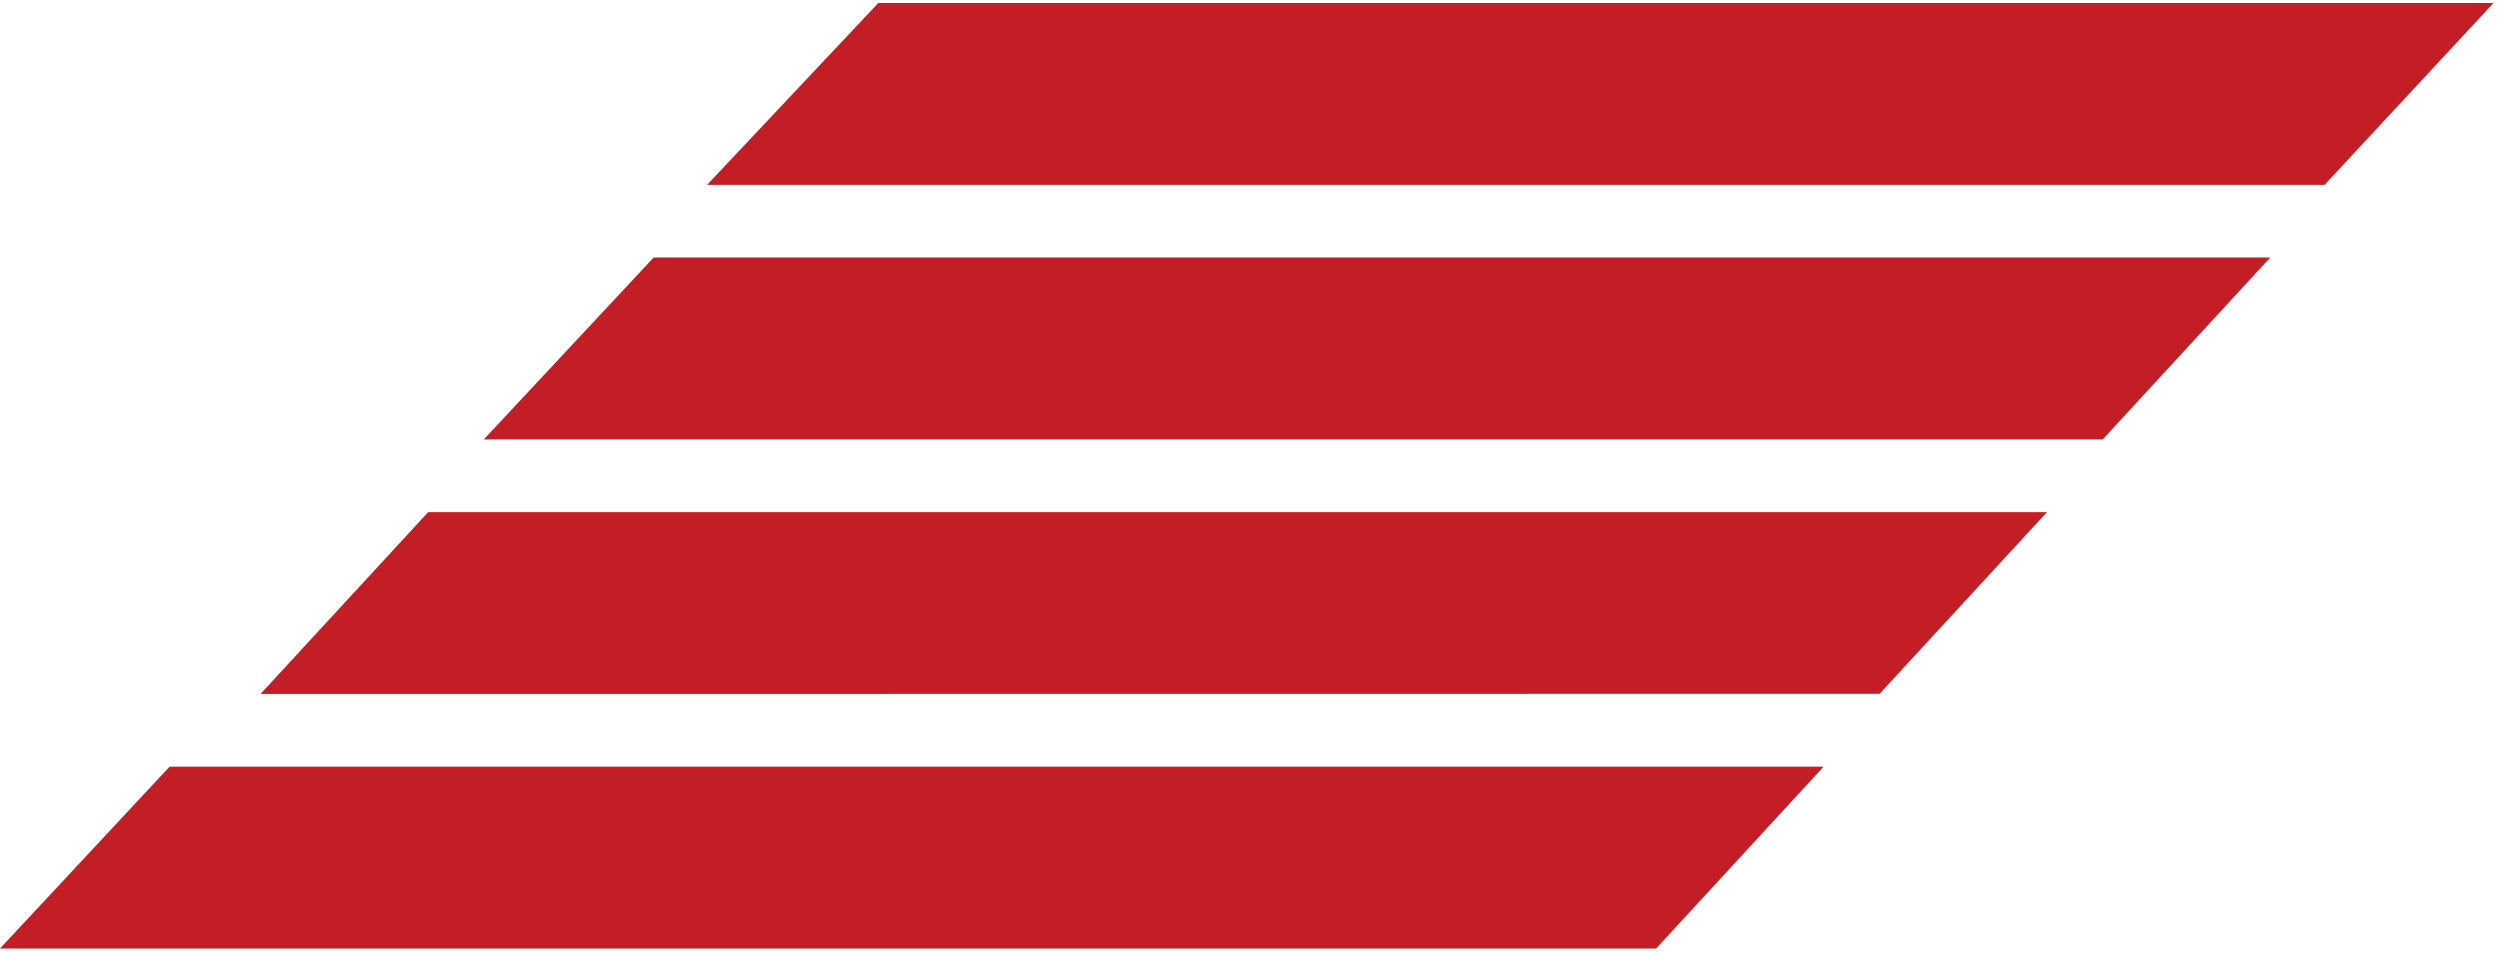
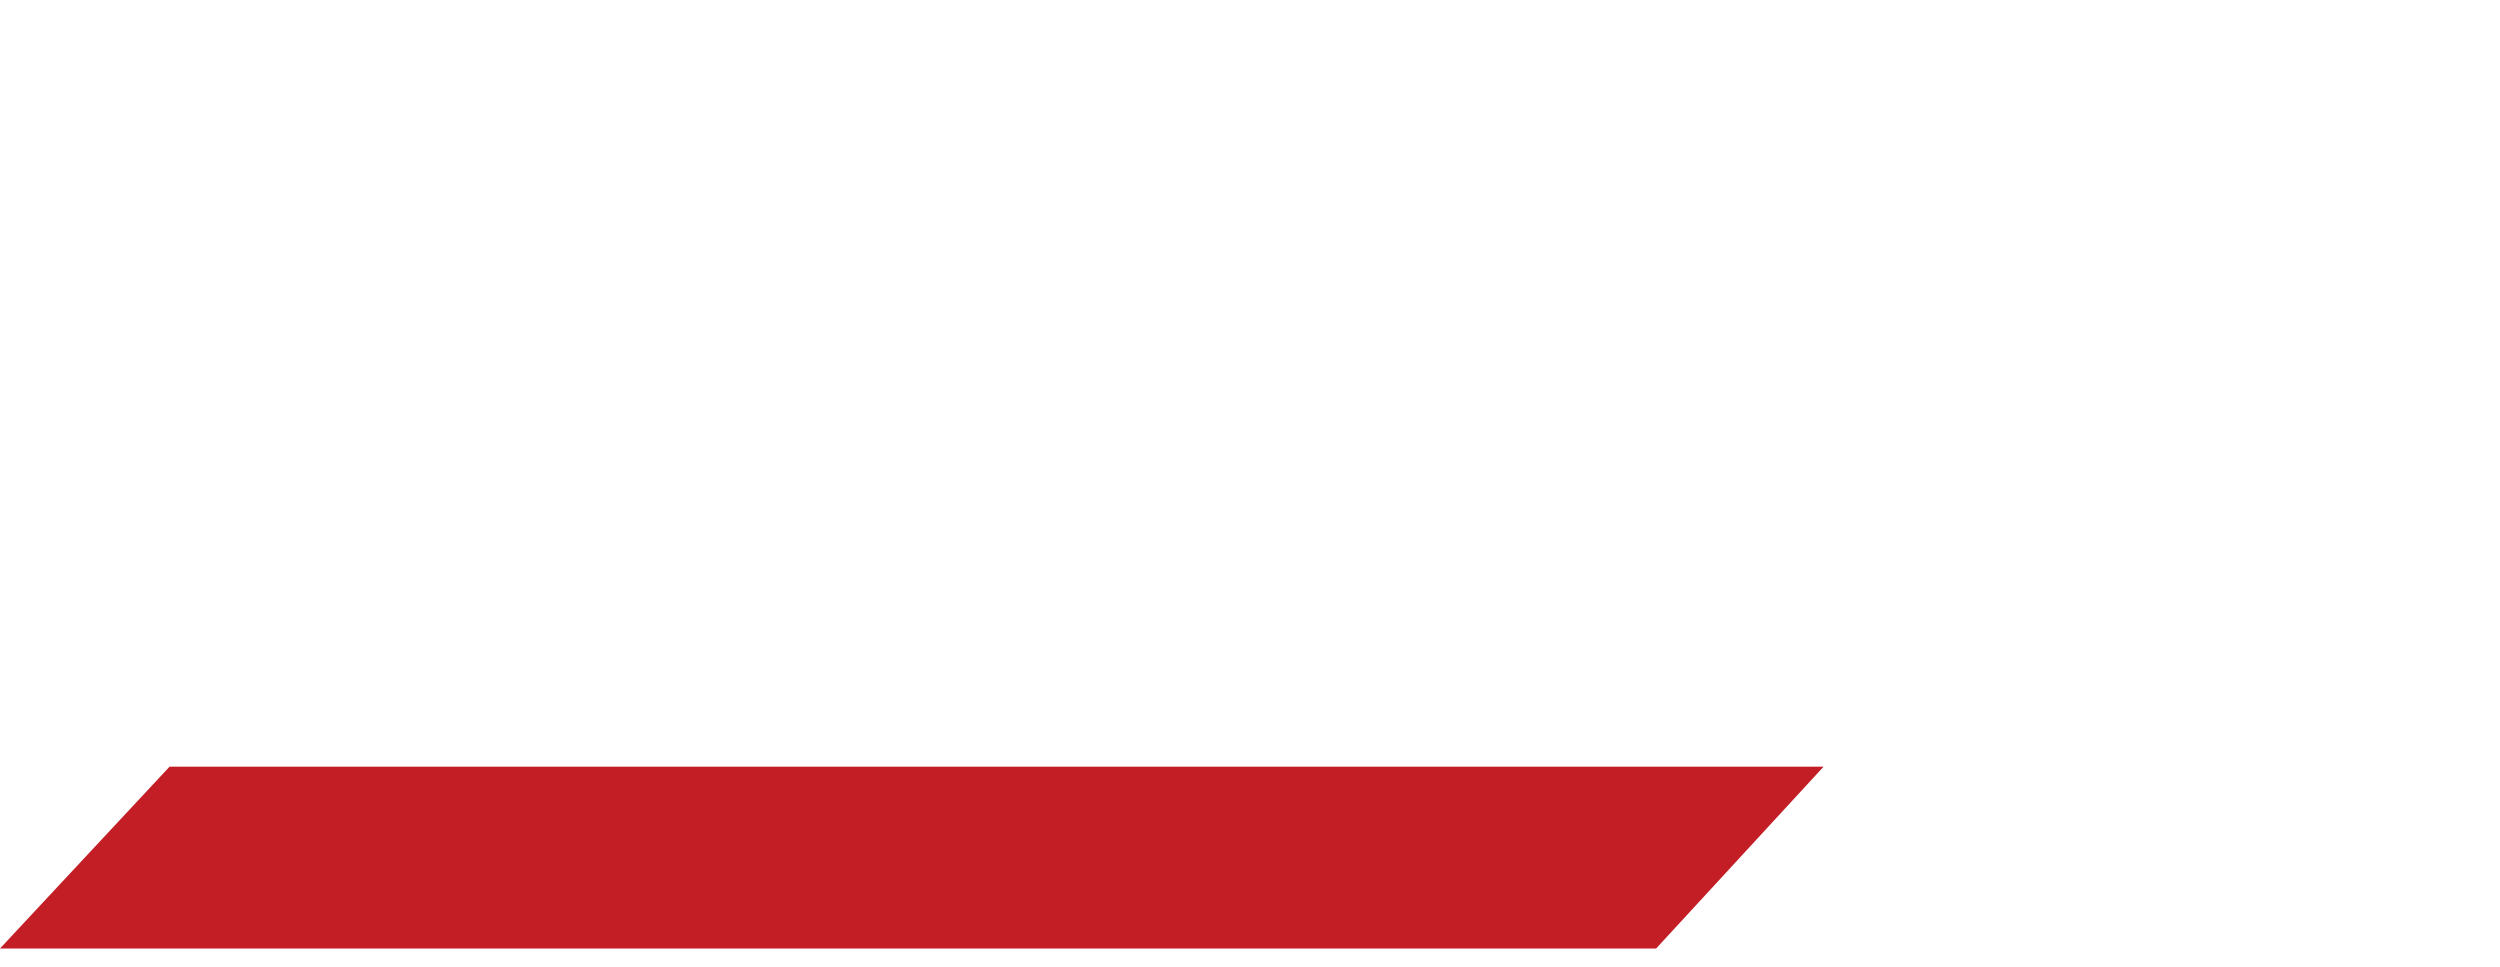
<svg xmlns="http://www.w3.org/2000/svg" fill="none" height="29" viewBox="0 0 75 29" width="75">
  <g fill="#c31e26" transform="translate(0 -1)">
-     <path d="m21.213 6.545h48.524l5.068-5.455h-48.457z" />
-     <path d="m19.607 8.727-2.857 3.062-2.235 2.392h48.567l5.025-5.455z" />
-     <path d="m12.845 16.364-5.03 5.455 48.573-.005 5.019-5.449z" />
    <path d="m5.087 24-5.087 5.455h49.684l5.024-5.455z" />
  </g>
</svg>